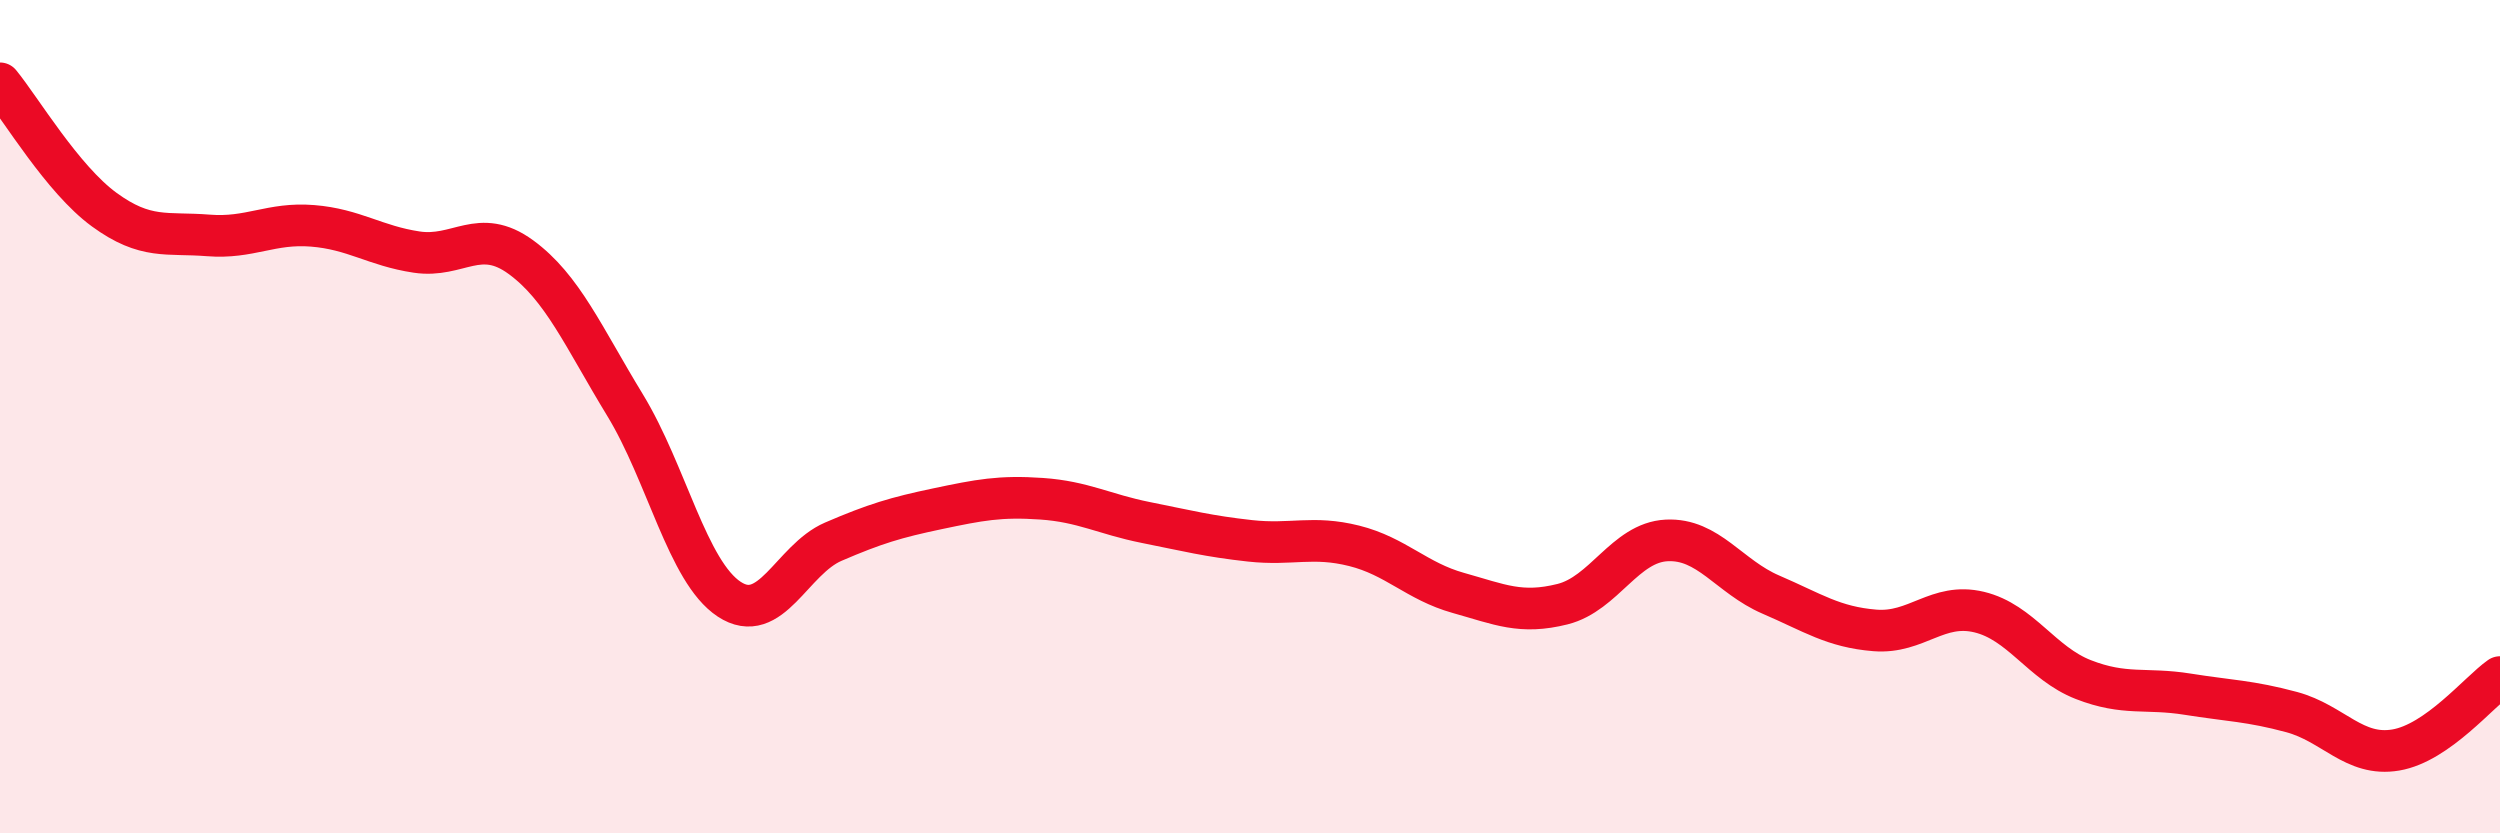
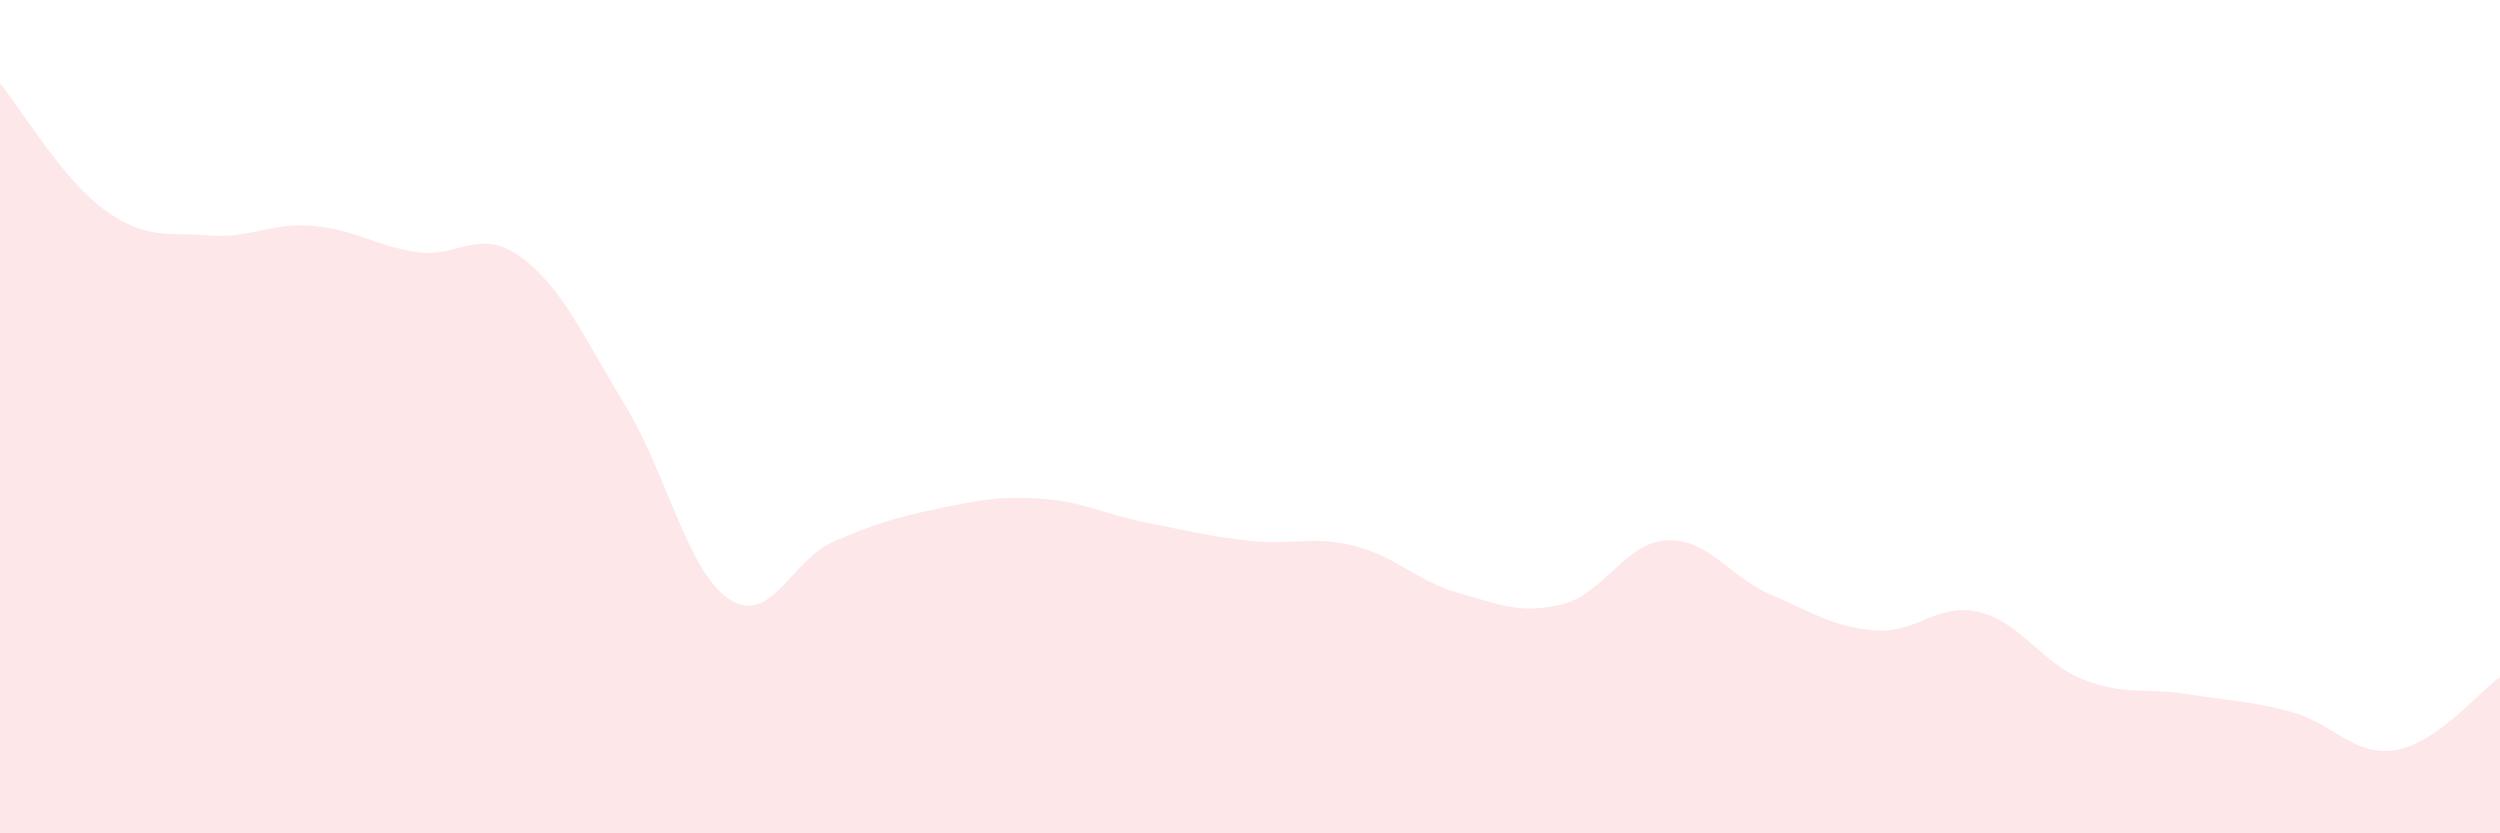
<svg xmlns="http://www.w3.org/2000/svg" width="60" height="20" viewBox="0 0 60 20">
  <path d="M 0,2 C 0.5,2.61 1.5,4.3 2.5,5.03 C 3.5,5.76 4,5.57 5,5.65 C 6,5.73 6.5,5.34 7.5,5.42 C 8.5,5.5 9,5.9 10,6.05 C 11,6.2 11.5,5.44 12.5,6.17 C 13.5,6.9 14,8.08 15,9.72 C 16,11.36 16.5,13.72 17.5,14.38 C 18.5,15.04 19,13.43 20,13 C 21,12.57 21.5,12.42 22.5,12.21 C 23.5,12 24,11.9 25,11.97 C 26,12.04 26.5,12.34 27.5,12.54 C 28.5,12.74 29,12.87 30,12.98 C 31,13.09 31.5,12.85 32.5,13.1 C 33.5,13.35 34,13.95 35,14.23 C 36,14.51 36.5,14.75 37.5,14.5 C 38.5,14.25 39,13.02 40,12.97 C 41,12.92 41.5,13.84 42.5,14.27 C 43.5,14.7 44,15.05 45,15.13 C 46,15.21 46.5,14.45 47.5,14.69 C 48.5,14.93 49,15.92 50,16.31 C 51,16.7 51.5,16.5 52.5,16.66 C 53.5,16.82 54,16.82 55,17.09 C 56,17.36 56.5,18.17 57.5,18 C 58.5,17.83 59.5,16.6 60,16.25L60 20L0 20Z" fill="#EB0A25" opacity="0.1" stroke-linecap="round" stroke-linejoin="round" />
-   <path d="M 0,2 C 0.5,2.61 1.5,4.3 2.5,5.03 C 3.5,5.76 4,5.57 5,5.65 C 6,5.73 6.5,5.34 7.5,5.42 C 8.5,5.5 9,5.9 10,6.05 C 11,6.2 11.5,5.44 12.5,6.17 C 13.5,6.9 14,8.08 15,9.72 C 16,11.36 16.5,13.72 17.5,14.38 C 18.5,15.04 19,13.43 20,13 C 21,12.57 21.5,12.42 22.5,12.21 C 23.5,12 24,11.9 25,11.97 C 26,12.04 26.5,12.34 27.5,12.54 C 28.5,12.74 29,12.87 30,12.98 C 31,13.09 31.5,12.85 32.5,13.1 C 33.5,13.35 34,13.95 35,14.23 C 36,14.51 36.5,14.75 37.5,14.5 C 38.5,14.25 39,13.02 40,12.97 C 41,12.92 41.5,13.84 42.5,14.27 C 43.5,14.7 44,15.05 45,15.13 C 46,15.21 46.5,14.45 47.5,14.69 C 48.5,14.93 49,15.92 50,16.31 C 51,16.7 51.5,16.5 52.5,16.66 C 53.5,16.82 54,16.82 55,17.09 C 56,17.36 56.5,18.17 57.5,18 C 58.5,17.83 59.5,16.6 60,16.25" stroke="#EB0A25" stroke-width="1" fill="none" stroke-linecap="round" stroke-linejoin="round" />
</svg>